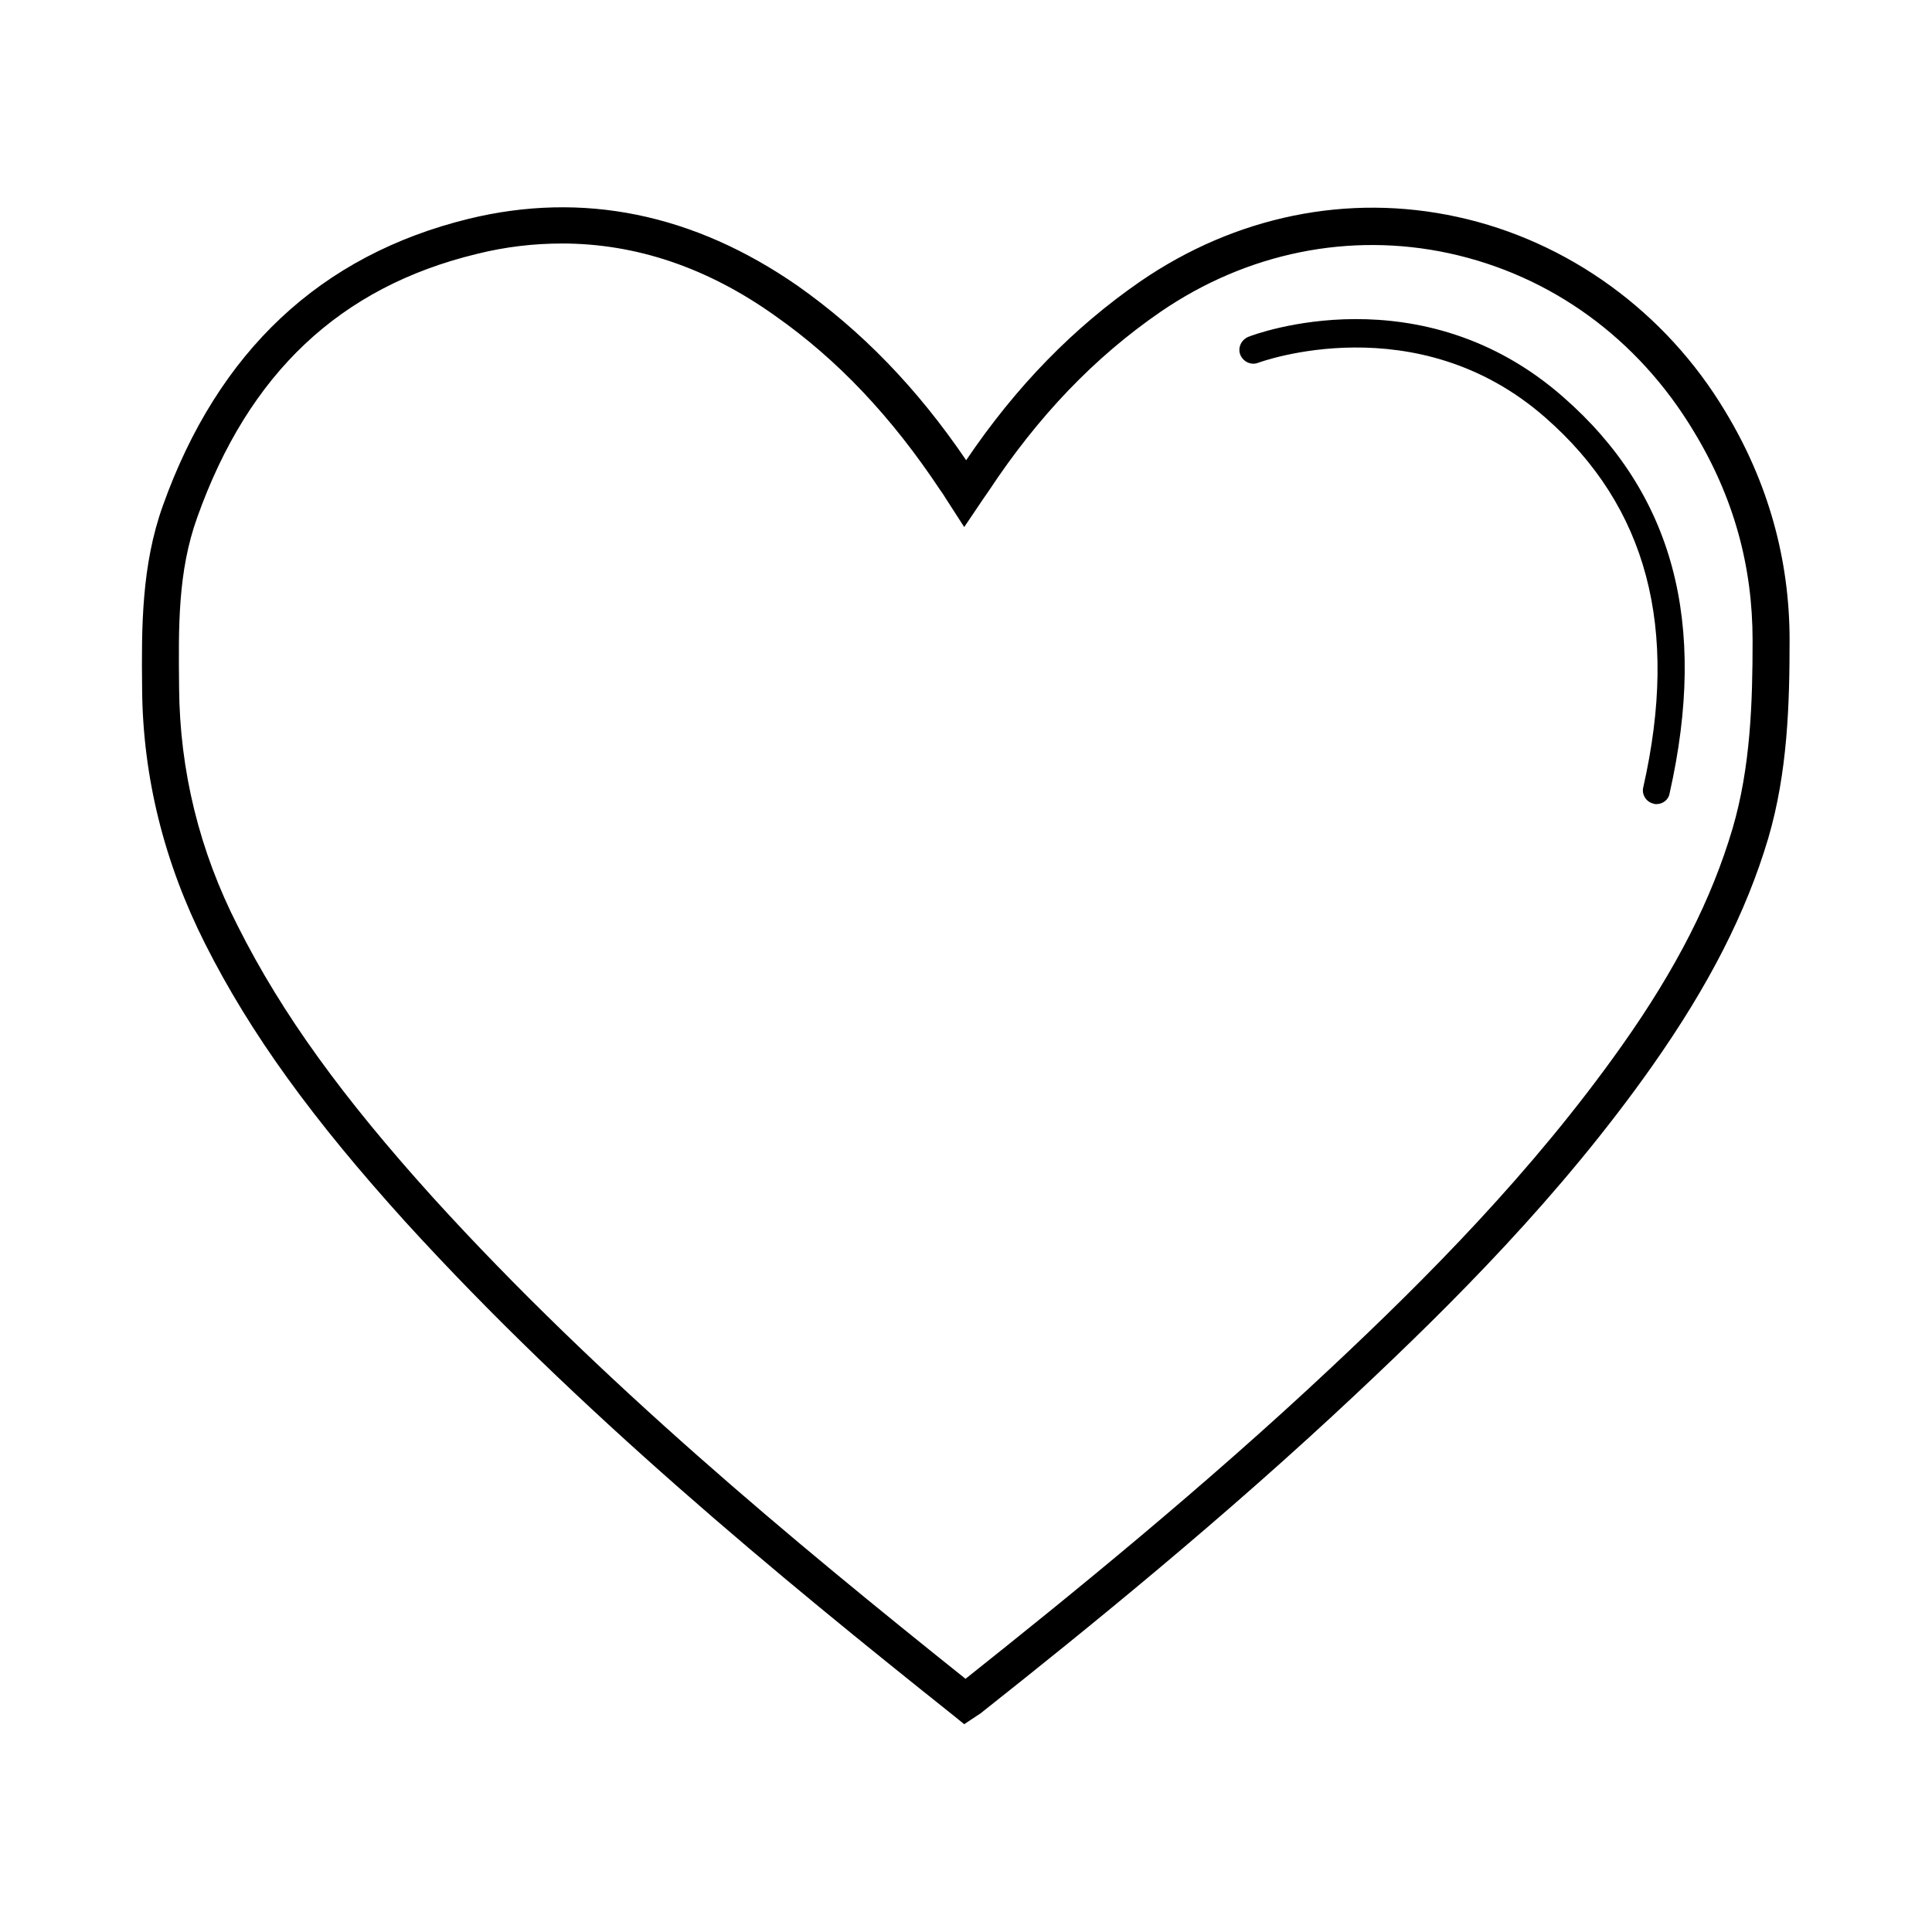
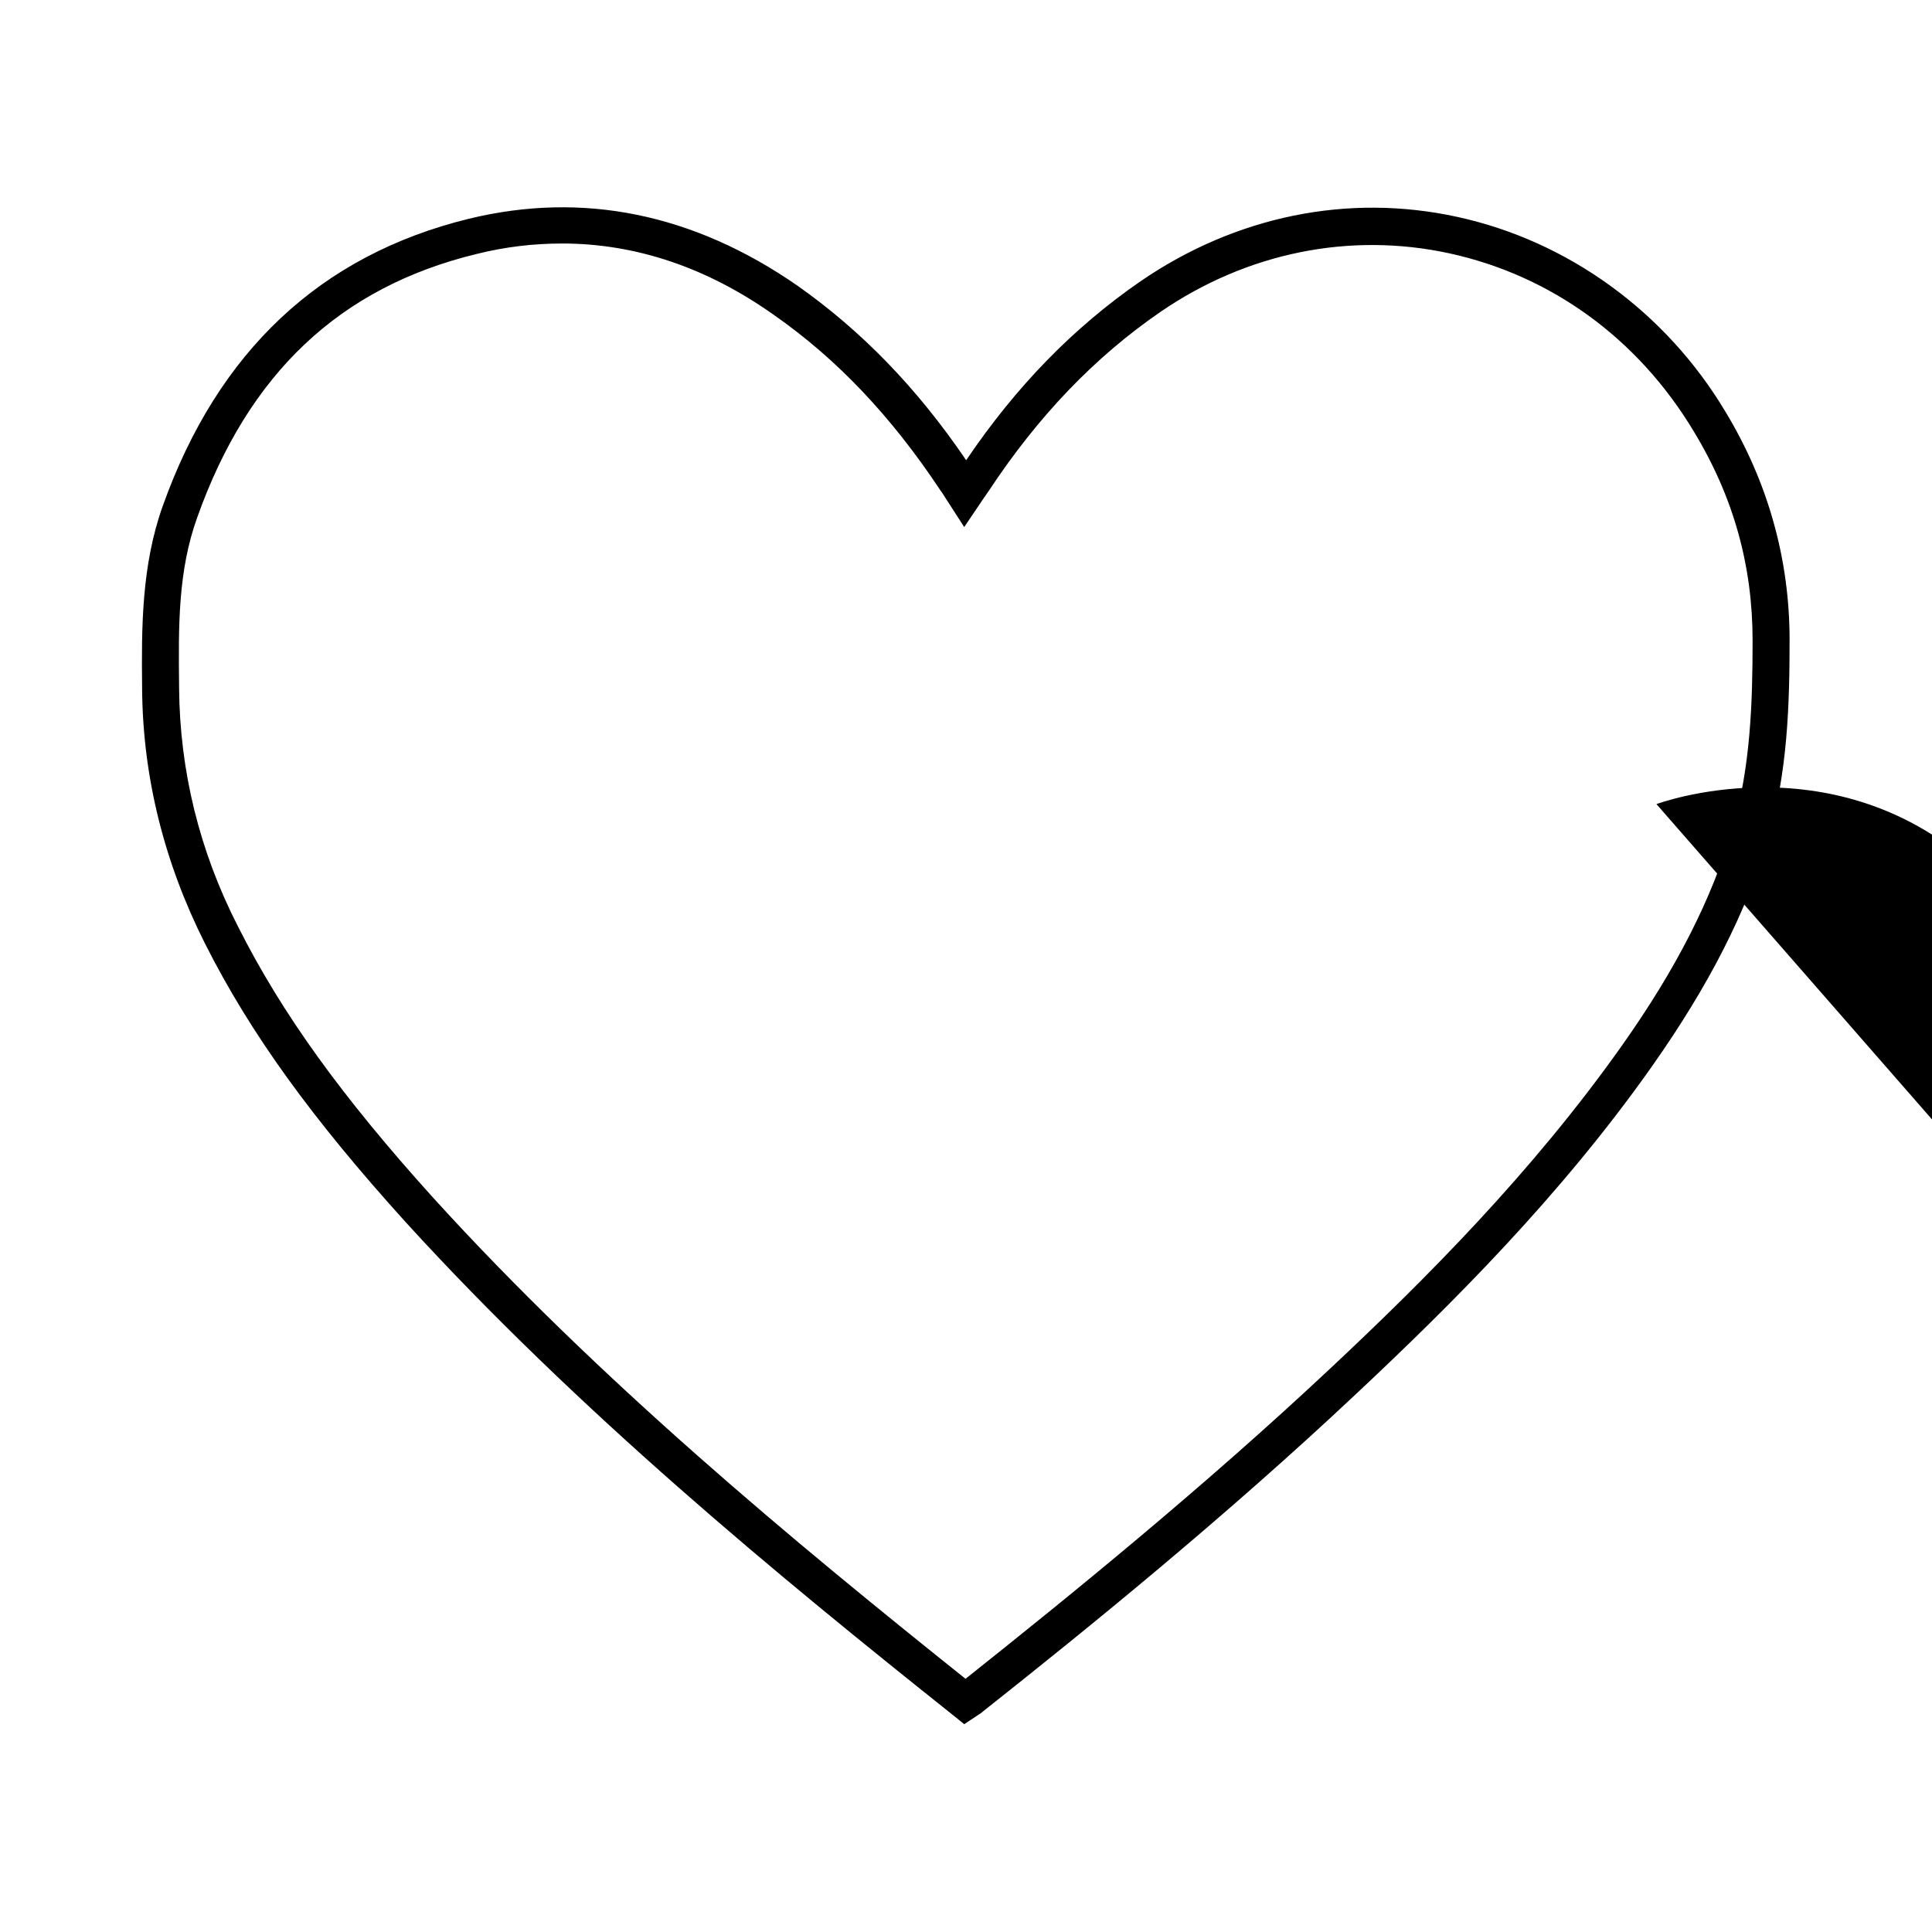
<svg xmlns="http://www.w3.org/2000/svg" id="icon" viewBox="0 0 397 397" fill-rule="evenodd" stroke-linejoin="round" stroke-miterlimit="2">
-   <path d="M115.469 50.039c-5.733 0-11.6.667-17.467 2.133-28.133 6.8-46.933 24.533-57.467 54.133-4 11.067-3.867 22.533-3.733 34.8v.267c.133 16.933 4.133 33.467 12.133 49.067 9.067 18 21.467 35.067 40 55.6 34.267 37.733 74.266 70.8 109.466 98.933 21.467-17.067 49.067-39.467 75.2-64 19.2-18 41.2-40 59.6-66 11.333-16 18.533-30.267 22.8-44.667 3.733-12.667 4.133-26.133 4.133-38.667 0-15.333-3.867-29.467-12.133-43.067-11.467-19.067-29.333-32-50.267-36.533-20.4-4.4-41.467-.133-59.2 12-13.6 9.333-25.2 21.467-35.333 36.8-.4.533-.8 1.2-1.2 1.733l-3.867 5.733-3.867-6c-.4-.667-.667-1.067-1.067-1.6-10-15.067-21.067-26.8-34-35.867-13.867-9.867-28.533-14.8-43.733-14.8m82.666 304.266L196 352.57c-36-28.667-77.2-62.533-112.666-101.466-19.067-21.067-31.867-38.667-41.2-57.2-8.4-16.667-12.8-34.267-12.933-52.4v-.267c-.133-12.267-.133-25.067 4.267-37.333 11.333-31.733 32.4-51.467 62.8-58.933 23.467-5.733 46.267-1.067 67.6 13.733 13.067 9.2 24.533 20.933 34.667 35.867 10.267-15.2 22.133-27.333 35.867-36.8 19.467-13.333 42.533-18.133 65.067-13.2 22.667 4.933 42.8 19.467 55.067 40 8.8 14.533 13.2 30.4 13.2 46.933 0 13.2-.4 27.2-4.4 40.8-4.533 15.2-12.133 30.133-23.867 46.8-18.8 26.667-41.2 48.933-60.667 67.2-26.933 25.333-55.2 48.267-76.933 65.467-.267.267-.533.4-.933.667l-2.803 1.865zm142.245-189.068c-.2 0-.4 0-.6-.1-1.5-.3-2.5-1.9-2.1-3.4 7.4-32.7.8-57.6-20.1-75.9-26.5-23.3-58.7-11.4-59-11.3-1.5.6-3.1-.2-3.7-1.6-.6-1.5.2-3.1 1.6-3.7s35.6-13.3 64.8 12.4c22.6 19.8 29.7 46.4 21.8 81.4-.2 1.3-1.4 2.2-2.7 2.2z" fill-rule="nonzero" />
+   <path d="M115.469 50.039c-5.733 0-11.6.667-17.467 2.133-28.133 6.8-46.933 24.533-57.467 54.133-4 11.067-3.867 22.533-3.733 34.8v.267c.133 16.933 4.133 33.467 12.133 49.067 9.067 18 21.467 35.067 40 55.6 34.267 37.733 74.266 70.8 109.466 98.933 21.467-17.067 49.067-39.467 75.2-64 19.2-18 41.2-40 59.6-66 11.333-16 18.533-30.267 22.8-44.667 3.733-12.667 4.133-26.133 4.133-38.667 0-15.333-3.867-29.467-12.133-43.067-11.467-19.067-29.333-32-50.267-36.533-20.4-4.4-41.467-.133-59.2 12-13.6 9.333-25.2 21.467-35.333 36.8-.4.533-.8 1.2-1.2 1.733l-3.867 5.733-3.867-6c-.4-.667-.667-1.067-1.067-1.6-10-15.067-21.067-26.8-34-35.867-13.867-9.867-28.533-14.8-43.733-14.8m82.666 304.266L196 352.57c-36-28.667-77.2-62.533-112.666-101.466-19.067-21.067-31.867-38.667-41.2-57.2-8.4-16.667-12.8-34.267-12.933-52.4v-.267c-.133-12.267-.133-25.067 4.267-37.333 11.333-31.733 32.4-51.467 62.8-58.933 23.467-5.733 46.267-1.067 67.6 13.733 13.067 9.2 24.533 20.933 34.667 35.867 10.267-15.2 22.133-27.333 35.867-36.8 19.467-13.333 42.533-18.133 65.067-13.2 22.667 4.933 42.8 19.467 55.067 40 8.8 14.533 13.2 30.4 13.2 46.933 0 13.2-.4 27.2-4.4 40.8-4.533 15.2-12.133 30.133-23.867 46.8-18.8 26.667-41.2 48.933-60.667 67.2-26.933 25.333-55.2 48.267-76.933 65.467-.267.267-.533.4-.933.667l-2.803 1.865zm142.245-189.068s35.6-13.3 64.8 12.4c22.6 19.8 29.7 46.4 21.8 81.4-.2 1.3-1.4 2.2-2.7 2.2z" fill-rule="nonzero" />
</svg>